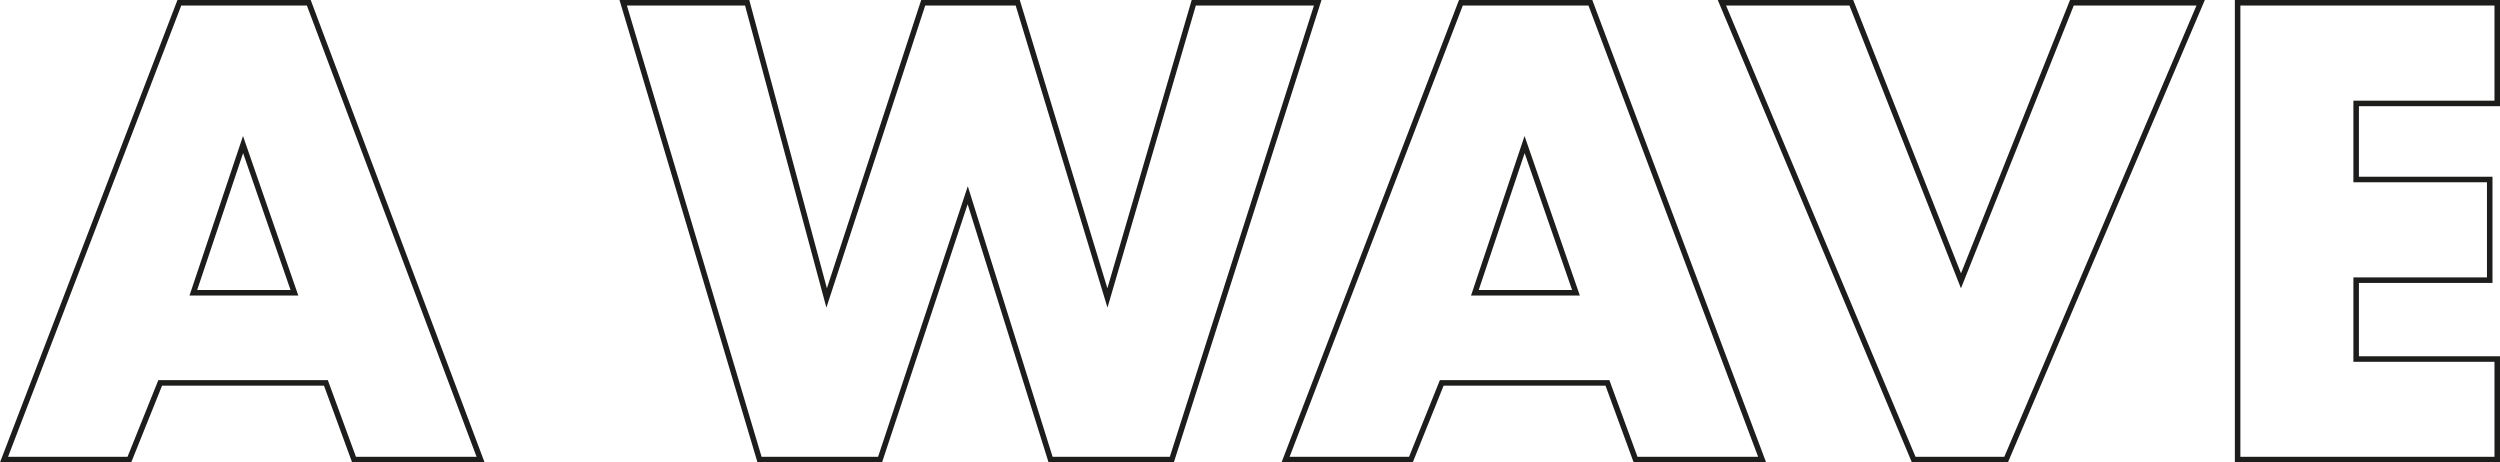
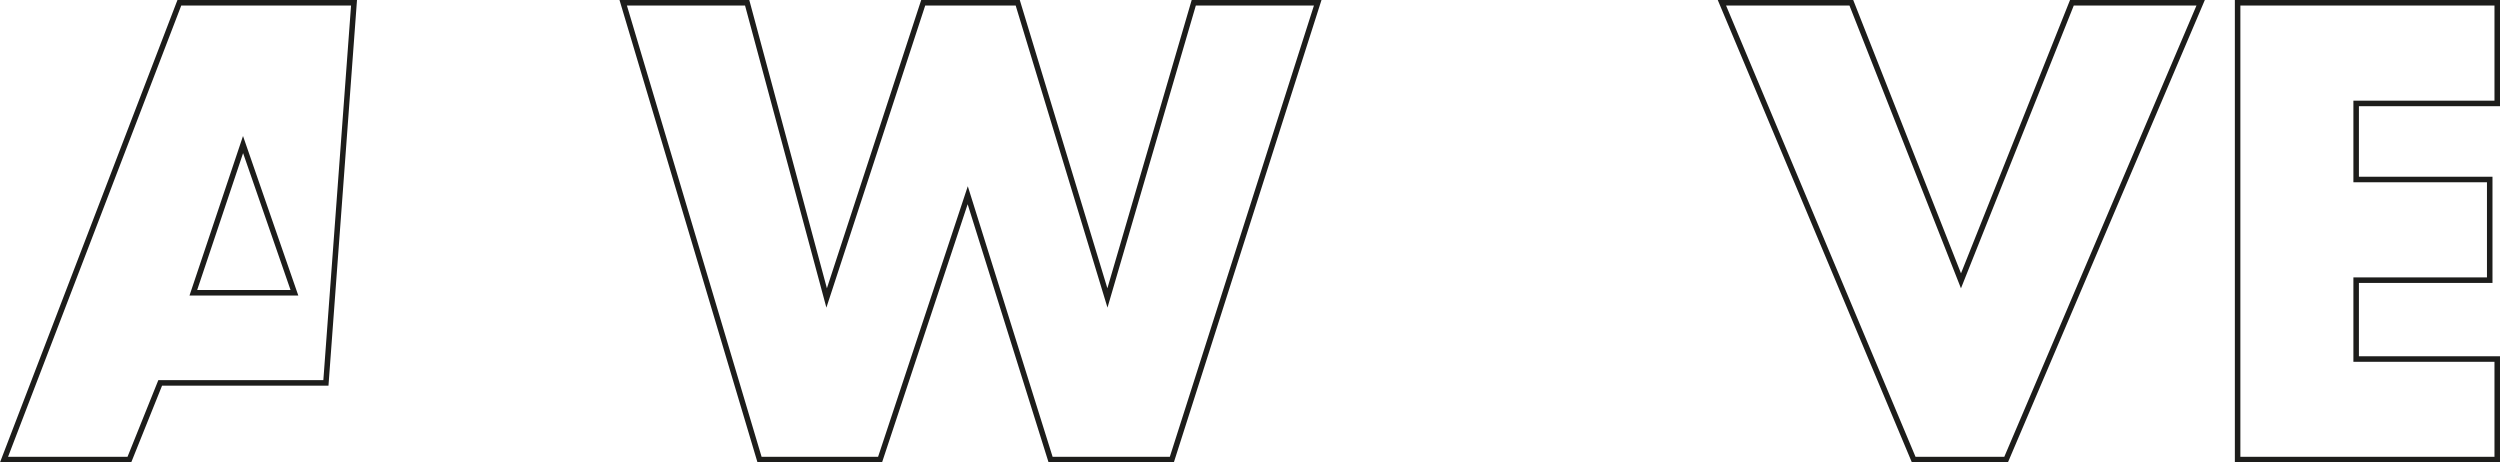
<svg xmlns="http://www.w3.org/2000/svg" id="Слой_1" data-name="Слой 1" viewBox="0 0 452.58 83.7">
  <defs>
    <style>.cls-1{fill:none;stroke:#1d1d1b;}</style>
  </defs>
  <title>t_Монтажная область 3</title>
-   <path class="cls-1" d="M59,69.32H29L23.42,83.2H.73L32.47.5H55.9L87,83.2H64.09ZM53.3,53,44,26.17,35,53Z" />
+   <path class="cls-1" d="M59,69.32H29L23.42,83.2H.73L32.47.5H55.9H64.09ZM53.3,53,44,26.17,35,53Z" />
  <path class="cls-1" d="M135.26.5l14.39,53.44L167.13.5h17.11l16.24,53.44L216.11.5h22.44L212.14,83.2H190.19l-15-47.86L159.32,83.2H137.5L112.82.5Z" />
-   <path class="cls-1" d="M291,69.32H261L255.42,83.2H232.73L264.47.5h23.44L319,83.2H296.09ZM285.3,53,276,26.17,267,53Z" />
  <path class="cls-1" d="M335.15.5,355,50.84,375.08.5h23.31L363.17,83.2H346.44L311.72.5Z" />
  <path class="cls-1" d="M452.08,18.73H426.54V32.49h24.18V50.72H426.54V65h25.54V83.2h-47V.5h47Z" />
</svg>